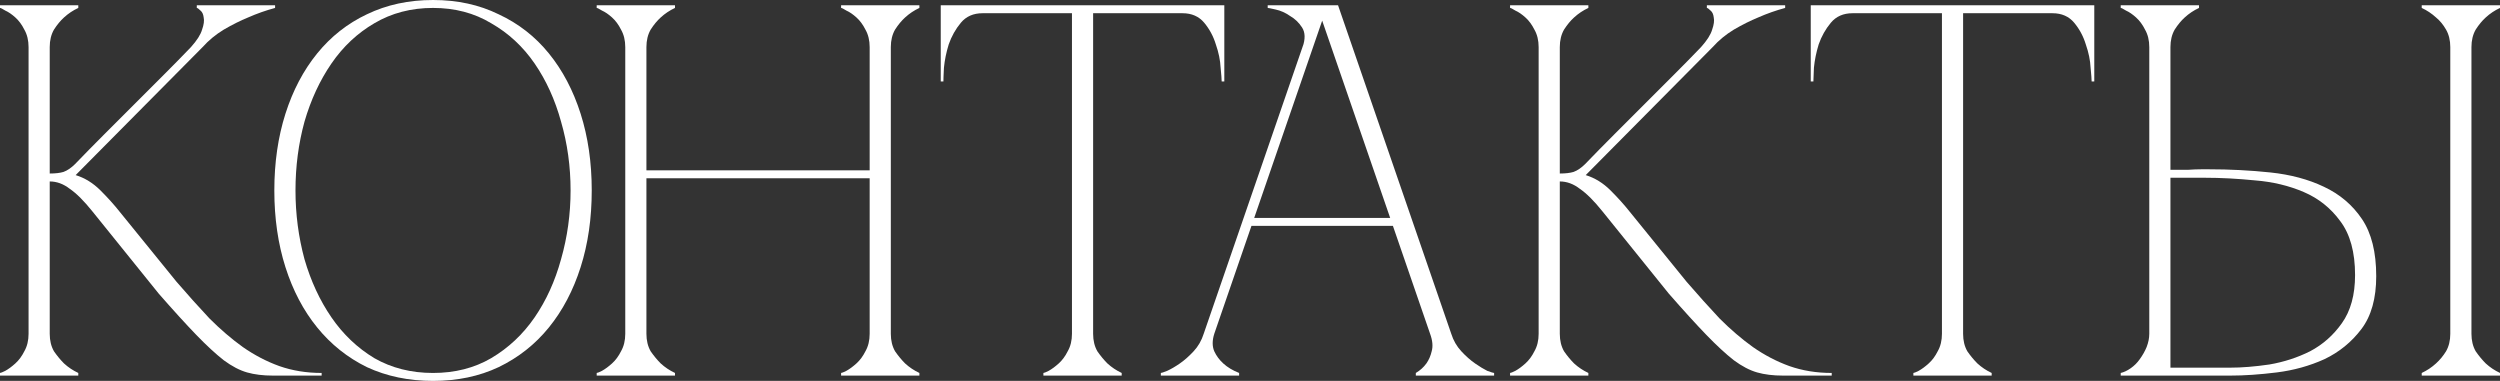
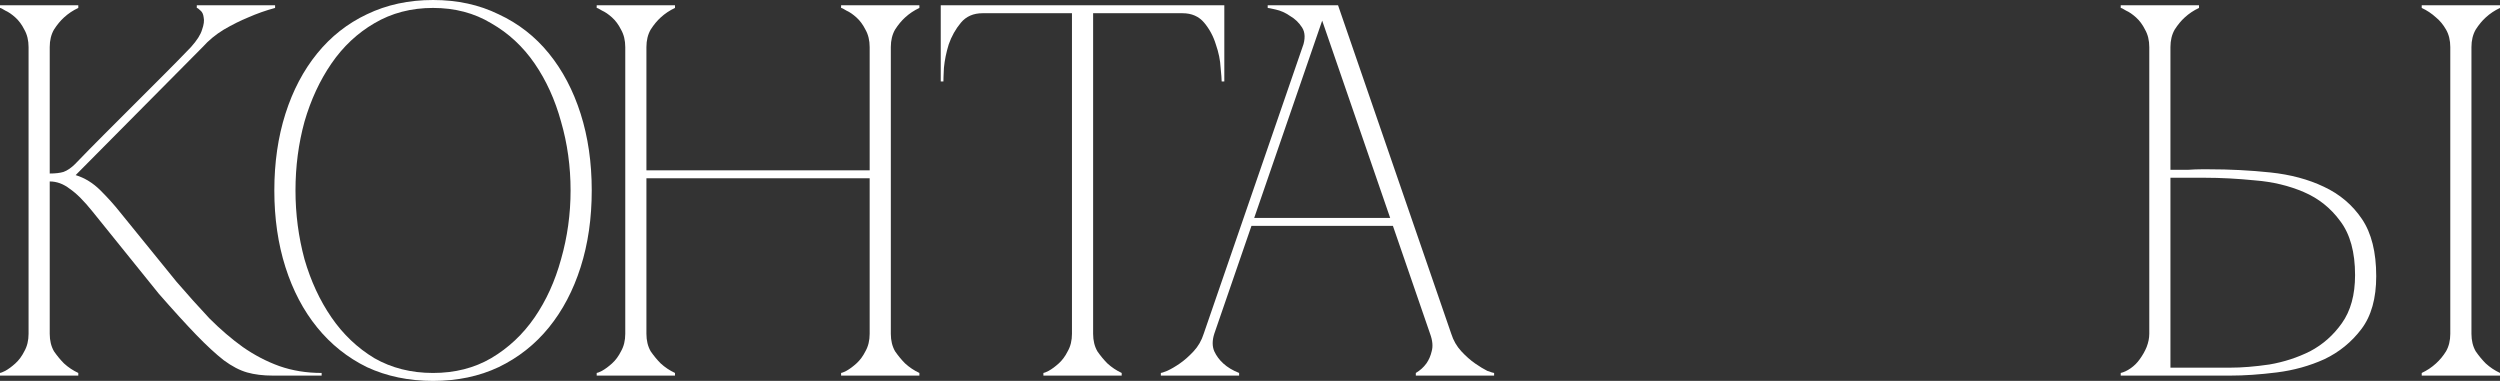
<svg xmlns="http://www.w3.org/2000/svg" viewBox="0 0 141.773 21.6" fill="none">
  <rect x="0" y="0" width="141.773" height="21.6" fill="#333333" stroke="none" />
  <path d="M4.26 9.3C4.78 8.76 5.33 8.2 5.91 7.62C6.49 7.04 7.06 6.47 7.62 5.91C8.2 5.33 8.76 4.77 9.3 4.23C9.86 3.67 10.37 3.15 10.83 2.67C11.17 2.29 11.38 1.96 11.46 1.68C11.56 1.4 11.59 1.17 11.55 0.99C11.53 0.81 11.47 0.68 11.37 0.6C11.27 0.5 11.2 0.45 11.16 0.45V0.3H15.6V0.45C15.08 0.59 14.57 0.77 14.07 0.99C13.63 1.17 13.17 1.4 12.69 1.68C12.23 1.96 11.83 2.29 11.49 2.67L4.29 9.93C4.81 10.09 5.28 10.38 5.7 10.8C6.12 11.22 6.48 11.62 6.78 12L10.02 15.99C10.66 16.73 11.28 17.42 11.88 18.06C12.5 18.68 13.13 19.22 13.77 19.68C14.43 20.14 15.12 20.5 15.84 20.76C16.58 21.02 17.38 21.15 18.24 21.15V21.3H15.48C14.92 21.3 14.43 21.24 14.01 21.12C13.59 21 13.15 20.77 12.69 20.43C12.23 20.07 11.71 19.59 11.13 18.99C10.55 18.39 9.84 17.61 9 16.65L5.25 12C4.77 11.4 4.34 10.97 3.96 10.71C3.6 10.43 3.22 10.29 2.82 10.29V18.93C2.82 19.31 2.9 19.64 3.06 19.92C3.24 20.18 3.43 20.41 3.63 20.61C3.87 20.83 4.14 21.01 4.44 21.15V21.3H0V21.15C0.04 21.15 0.14 21.11 0.3 21.03C0.48 20.93 0.67 20.79 0.87 20.61C1.07 20.43 1.24 20.2 1.38 19.92C1.54 19.64 1.62 19.31 1.62 18.93V2.67C1.62 2.29 1.54 1.96 1.38 1.68C1.24 1.4 1.07 1.17 0.87 0.99C0.67 0.81 0.48 0.68 0.3 0.6C0.14 0.5 0.04 0.45 0 0.45V0.3H4.44V0.45C4.14 0.59 3.87 0.77 3.63 0.99C3.43 1.17 3.24 1.4 3.06 1.68C2.9 1.96 2.82 2.29 2.82 2.67V9.84C3.14 9.84 3.4 9.81 3.6 9.75C3.82 9.67 4.04 9.52 4.26 9.3Z" fill="white" />
  <path d="M24.557 0C25.937 0 27.177 0.27 28.277 0.81C29.397 1.33 30.347 2.07 31.127 3.03C31.907 3.99 32.507 5.13 32.927 6.45C33.347 7.77 33.557 9.22 33.557 10.8C33.557 12.38 33.347 13.83 32.927 15.15C32.507 16.47 31.907 17.61 31.127 18.57C30.347 19.53 29.397 20.28 28.277 20.82C27.177 21.34 25.937 21.6 24.557 21.6C23.177 21.6 21.927 21.34 20.807 20.82C19.707 20.28 18.767 19.53 17.987 18.57C17.207 17.61 16.607 16.47 16.187 15.15C15.767 13.83 15.557 12.38 15.557 10.8C15.557 9.22 15.767 7.77 16.187 6.45C16.607 5.13 17.207 3.99 17.987 3.03C18.767 2.07 19.707 1.33 20.807 0.81C21.927 0.27 23.177 0 24.557 0ZM24.557 21.15C25.797 21.15 26.897 20.87 27.857 20.31C28.837 19.73 29.657 18.96 30.317 18C30.977 17.04 31.477 15.94 31.817 14.7C32.177 13.44 32.357 12.14 32.357 10.8C32.357 9.44 32.177 8.14 31.817 6.9C31.477 5.66 30.977 4.56 30.317 3.6C29.657 2.64 28.837 1.88 27.857 1.32C26.897 0.74 25.797 0.45 24.557 0.45C23.317 0.45 22.207 0.74 21.227 1.32C20.267 1.88 19.457 2.64 18.797 3.6C18.137 4.56 17.627 5.66 17.267 6.9C16.927 8.14 16.757 9.44 16.757 10.8C16.757 12.14 16.927 13.44 17.267 14.7C17.627 15.94 18.137 17.04 18.797 18C19.457 18.96 20.267 19.73 21.227 20.31C22.207 20.87 23.317 21.15 24.557 21.15Z" fill="white" />
  <path d="M35.458 2.67C35.458 2.29 35.378 1.96 35.218 1.68C35.078 1.4 34.908 1.17 34.708 0.99C34.508 0.81 34.318 0.68 34.138 0.6C33.978 0.5 33.878 0.45 33.838 0.45V0.3H38.278V0.45C37.978 0.59 37.708 0.77 37.468 0.99C37.268 1.17 37.078 1.4 36.898 1.68C36.738 1.96 36.658 2.29 36.658 2.67V9.66H49.318V2.67C49.318 2.29 49.238 1.96 49.078 1.68C48.938 1.4 48.768 1.17 48.568 0.99C48.368 0.81 48.178 0.68 47.998 0.6C47.838 0.5 47.738 0.45 47.698 0.45V0.3H52.138V0.45C51.838 0.59 51.568 0.77 51.328 0.99C51.128 1.17 50.938 1.4 50.758 1.68C50.598 1.96 50.518 2.29 50.518 2.67V18.93C50.518 19.31 50.598 19.64 50.758 19.92C50.938 20.18 51.128 20.41 51.328 20.61C51.568 20.83 51.838 21.01 52.138 21.15V21.3H47.698V21.15C47.738 21.15 47.838 21.11 47.998 21.03C48.178 20.93 48.368 20.79 48.568 20.61C48.768 20.43 48.938 20.2 49.078 19.92C49.238 19.64 49.318 19.31 49.318 18.93V10.11H36.658V18.93C36.658 19.31 36.738 19.64 36.898 19.92C37.078 20.18 37.268 20.41 37.468 20.61C37.708 20.83 37.978 21.01 38.278 21.15V21.3H33.838V21.15C33.878 21.15 33.978 21.11 34.138 21.03C34.318 20.93 34.508 20.79 34.708 20.61C34.908 20.43 35.078 20.2 35.218 19.92C35.378 19.64 35.458 19.31 35.458 18.93V2.67Z" fill="white" />
  <path d="M61.99 18.93C61.99 19.31 62.07 19.64 62.23 19.92C62.41 20.18 62.6 20.41 62.8 20.61C63.04 20.83 63.31 21.01 63.61 21.15V21.3H59.17V21.15C59.21 21.15 59.31 21.11 59.47 21.03C59.65 20.93 59.84 20.79 60.04 20.61C60.24 20.43 60.41 20.2 60.549 19.92C60.71 19.64 60.79 19.31 60.79 18.93H61.99ZM61.99 0.3V18.93H60.79V0.3H61.99ZM55.72 0.3H67.06V0.75H55.72V0.3ZM67.06 0.3H69.43V4.62H69.28C69.28 4.5 69.26 4.24 69.22 3.84C69.2 3.42 69.11 2.98 68.95 2.52C68.81 2.06 68.59 1.65 68.29 1.29C67.99 0.93 67.58 0.75 67.06 0.75V0.3ZM55.72 0.75C55.2 0.75 54.79 0.93 54.49 1.29C54.19 1.65 53.96 2.06 53.8 2.52C53.659 2.98 53.57 3.42 53.53 3.84C53.509 4.24 53.5 4.5 53.5 4.62H53.349V0.3H55.72V0.75Z" fill="white" />
  <path d="M74.68 0.3H75.88L82.3 18.93H81.1L74.68 0.3ZM68.26 18.93L74.68 0.3H75.28L68.86 18.93H68.26ZM68.86 18.93C68.74 19.31 68.74 19.64 68.86 19.92C68.98 20.18 69.15 20.41 69.37 20.61C69.61 20.83 69.91 21.01 70.27 21.15V21.3H65.83V21.15C65.87 21.15 65.99 21.11 66.19 21.03C66.41 20.93 66.65 20.79 66.91 20.61C67.17 20.43 67.43 20.2 67.69 19.92C67.95 19.64 68.14 19.31 68.26 18.93H68.86ZM82.3 18.93C82.42 19.31 82.61 19.64 82.87 19.92C83.13 20.2 83.39 20.43 83.65 20.61C83.91 20.79 84.14 20.93 84.34 21.03C84.56 21.11 84.69 21.15 84.73 21.15V21.3H80.29V21.15C80.53 21.01 80.73 20.83 80.89 20.61C81.03 20.41 81.13 20.18 81.19 19.92C81.27 19.64 81.24 19.31 81.1 18.93H82.3ZM70.84 12.36H79.09V12.81H70.84V12.36ZM73.87 2.67C74.03 2.21 74.02 1.84 73.84 1.56C73.66 1.28 73.43 1.06 73.15 0.9C72.89 0.72 72.62 0.6 72.34 0.54C72.08 0.48 71.93 0.45 71.89 0.45V0.3H75.28L73.87 2.67Z" fill="white" />
-   <path d="M89.895 9.3C90.415 8.76 90.965 8.2 91.545 7.62C92.125 7.04 92.695 6.47 93.255 5.91C93.835 5.33 94.395 4.77 94.935 4.23C95.495 3.67 96.005 3.15 96.465 2.67C96.805 2.29 97.015 1.96 97.095 1.68C97.195 1.4 97.225 1.17 97.185 0.99C97.165 0.81 97.105 0.68 97.005 0.6C96.905 0.5 96.835 0.45 96.795 0.45V0.3H101.235V0.45C100.715 0.59 100.205 0.77 99.705 0.99C99.265 1.17 98.805 1.4 98.325 1.68C97.865 1.96 97.465 2.29 97.125 2.67L89.925 9.93C90.445 10.09 90.915 10.38 91.335 10.8C91.755 11.22 92.115 11.62 92.415 12L95.655 15.99C96.295 16.73 96.915 17.42 97.515 18.06C98.135 18.68 98.765 19.22 99.405 19.68C100.065 20.14 100.755 20.5 101.475 20.76C102.215 21.02 103.015 21.15 103.875 21.15V21.3H101.115C100.555 21.3 100.065 21.24 99.645 21.12C99.225 21 98.785 20.77 98.325 20.43C97.865 20.07 97.345 19.59 96.765 18.99C96.185 18.39 95.475 17.61 94.635 16.65L90.885 12C90.405 11.4 89.975 10.97 89.595 10.71C89.235 10.43 88.855 10.29 88.455 10.29V18.93C88.455 19.31 88.535 19.64 88.695 19.92C88.875 20.18 89.065 20.41 89.265 20.61C89.505 20.83 89.775 21.01 90.075 21.15V21.3H85.635V21.15C85.675 21.15 85.775 21.11 85.935 21.03C86.115 20.93 86.305 20.79 86.505 20.61C86.705 20.43 86.875 20.2 87.015 19.92C87.175 19.64 87.255 19.31 87.255 18.93V2.67C87.255 2.29 87.175 1.96 87.015 1.68C86.875 1.4 86.705 1.17 86.505 0.99C86.305 0.81 86.115 0.68 85.935 0.6C85.775 0.5 85.675 0.45 85.635 0.45V0.3H90.075V0.45C89.775 0.59 89.505 0.77 89.265 0.99C89.065 1.17 88.875 1.4 88.695 1.68C88.535 1.96 88.455 2.29 88.455 2.67V9.84C88.775 9.84 89.035 9.81 89.235 9.75C89.455 9.67 89.675 9.52 89.895 9.3Z" fill="white" />
-   <path d="M111.326 18.93C111.326 19.31 111.405 19.64 111.565 19.92C111.745 20.18 111.936 20.41 112.136 20.61C112.376 20.83 112.645 21.01 112.946 21.15V21.3H108.506V21.15C108.546 21.15 108.646 21.11 108.806 21.03C108.986 20.93 109.176 20.79 109.375 20.61C109.576 20.43 109.746 20.2 109.886 19.92C110.046 19.64 110.126 19.31 110.126 18.93H111.326ZM111.326 0.3V18.93H110.126V0.3H111.326ZM105.056 0.3H116.395V0.75H105.056V0.3ZM116.395 0.3H118.765V4.62H118.615C118.615 4.5 118.595 4.24 118.556 3.84C118.536 3.42 118.445 2.98 118.285 2.52C118.145 2.06 117.926 1.65 117.626 1.29C117.326 0.93 116.916 0.75 116.395 0.75V0.3ZM105.056 0.75C104.535 0.75 104.126 0.93 103.826 1.29C103.526 1.65 103.295 2.06 103.135 2.52C102.996 2.98 102.906 3.42 102.866 3.84C102.846 4.24 102.836 4.5 102.836 4.62H102.686V0.3H105.056V0.75Z" fill="white" />
  <path d="M140.154 18.93C140.154 19.31 140.234 19.64 140.394 19.92C140.574 20.18 140.764 20.41 140.964 20.61C141.204 20.83 141.474 21.01 141.774 21.15V21.3H137.334V21.15C137.634 21.01 137.904 20.83 138.144 20.61C138.364 20.41 138.554 20.18 138.714 19.92C138.874 19.64 138.954 19.31 138.954 18.93V2.67C138.954 2.29 138.874 1.96 138.714 1.68C138.554 1.4 138.364 1.17 138.144 0.99C137.904 0.77 137.634 0.59 137.334 0.45V0.3H141.774V0.45C141.474 0.59 141.204 0.77 140.964 0.99C140.764 1.17 140.574 1.4 140.394 1.68C140.234 1.96 140.154 2.29 140.154 2.67V18.93ZM121.884 2.67C121.884 2.29 121.804 1.96 121.644 1.68C121.504 1.4 121.334 1.17 121.134 0.99C120.934 0.81 120.744 0.68 120.564 0.6C120.404 0.5 120.304 0.45 120.264 0.45V0.3H124.704V0.45C124.404 0.59 124.134 0.77 123.894 0.99C123.694 1.17 123.504 1.4 123.324 1.68C123.164 1.96 123.084 2.29 123.084 2.67V9.63C123.044 9.63 123.124 9.63 123.324 9.63C123.544 9.63 123.794 9.63 124.074 9.63C124.354 9.61 124.614 9.6 124.854 9.6C125.114 9.6 125.244 9.6 125.244 9.6C126.444 9.6 127.614 9.66 128.754 9.78C129.894 9.9 130.904 10.17 131.784 10.59C132.684 11.01 133.404 11.62 133.944 12.42C134.484 13.22 134.754 14.3 134.754 15.66C134.754 16.92 134.474 17.92 133.914 18.66C133.354 19.4 132.654 19.97 131.814 20.37C130.974 20.75 130.074 21 129.114 21.12C128.154 21.24 127.274 21.3 126.474 21.3H120.264V21.15C120.444 21.11 120.634 21.02 120.834 20.88C121.034 20.74 121.204 20.57 121.344 20.37C121.504 20.15 121.634 19.92 121.734 19.68C121.834 19.42 121.884 19.17 121.884 18.93V2.67ZM126.474 20.85C127.134 20.85 127.874 20.79 128.694 20.67C129.514 20.53 130.284 20.28 131.004 19.92C131.724 19.54 132.324 19.01 132.804 18.33C133.304 17.63 133.554 16.72 133.554 15.6C133.554 14.3 133.274 13.28 132.714 12.54C132.174 11.8 131.484 11.25 130.644 10.89C129.804 10.53 128.884 10.31 127.884 10.23C126.884 10.13 125.934 10.08 125.034 10.08H123.084V20.85H126.474Z" fill="white" />
</svg>